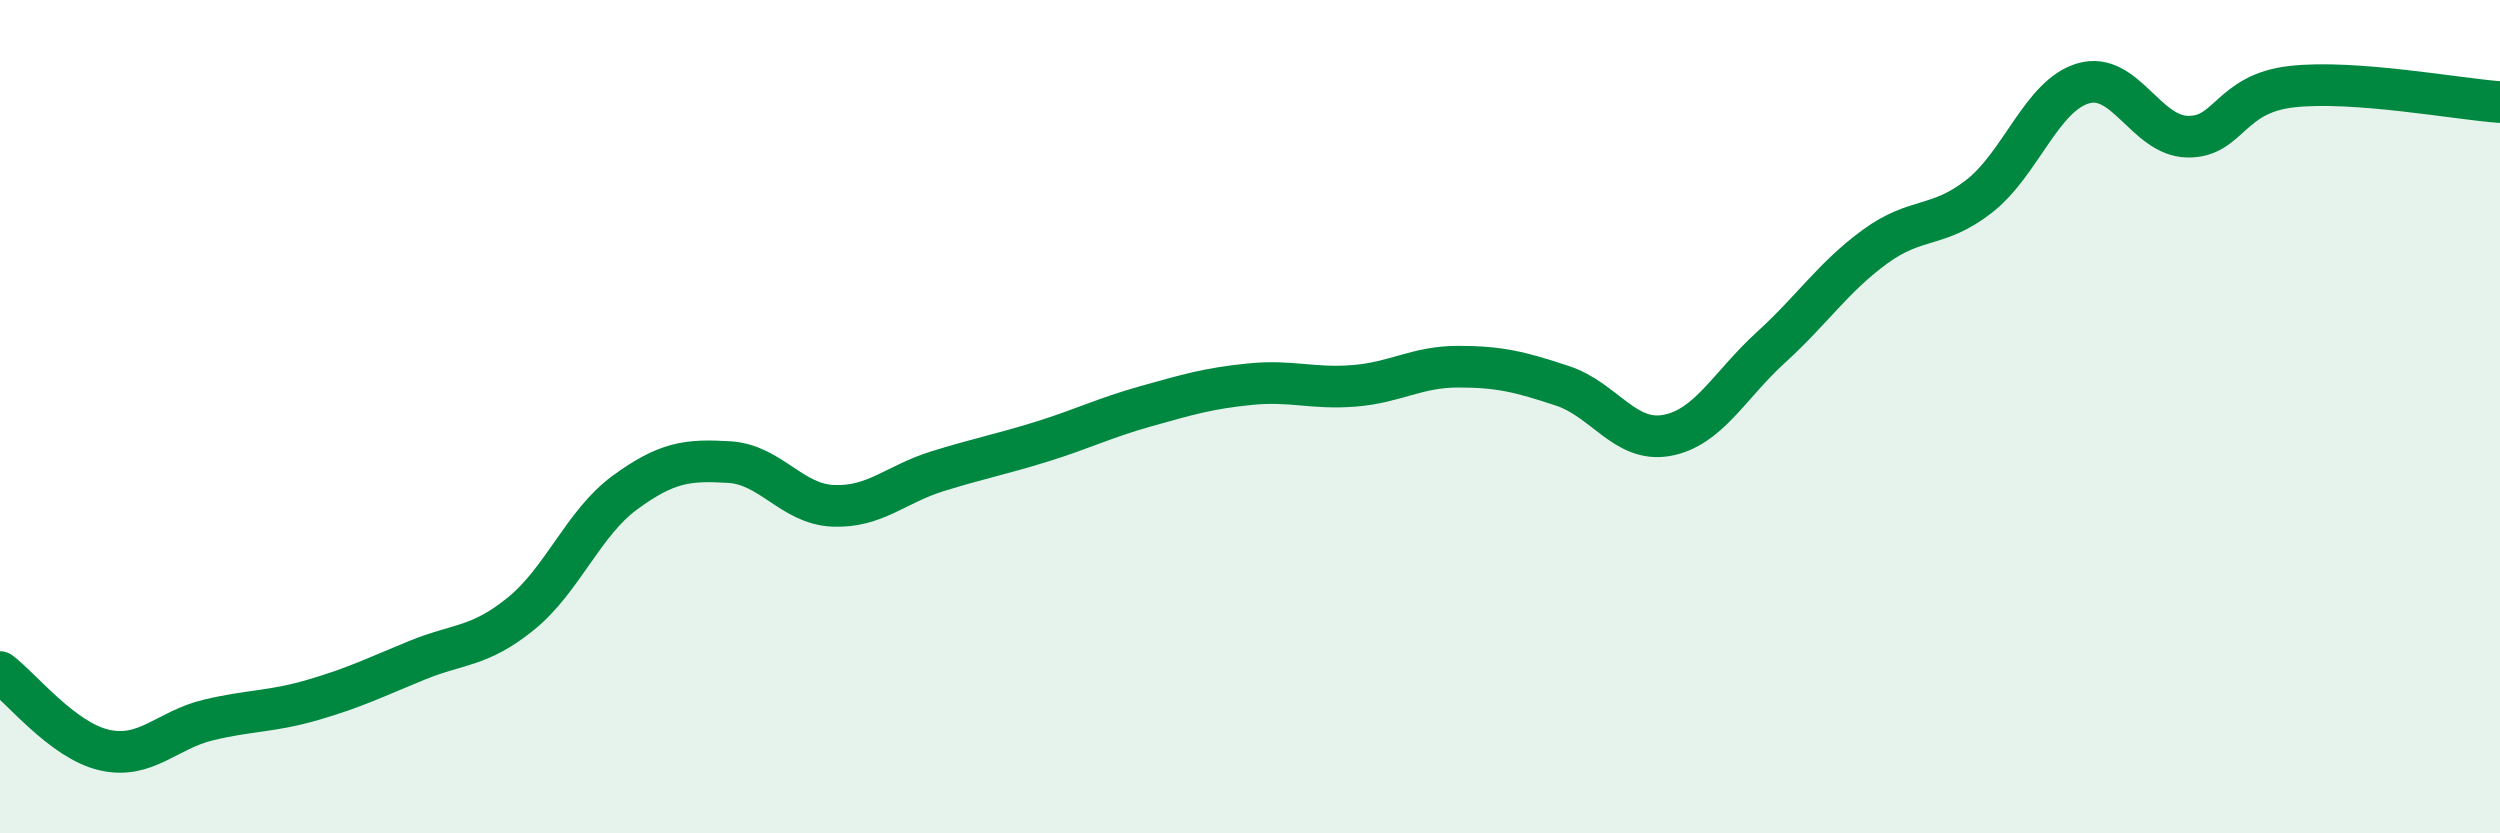
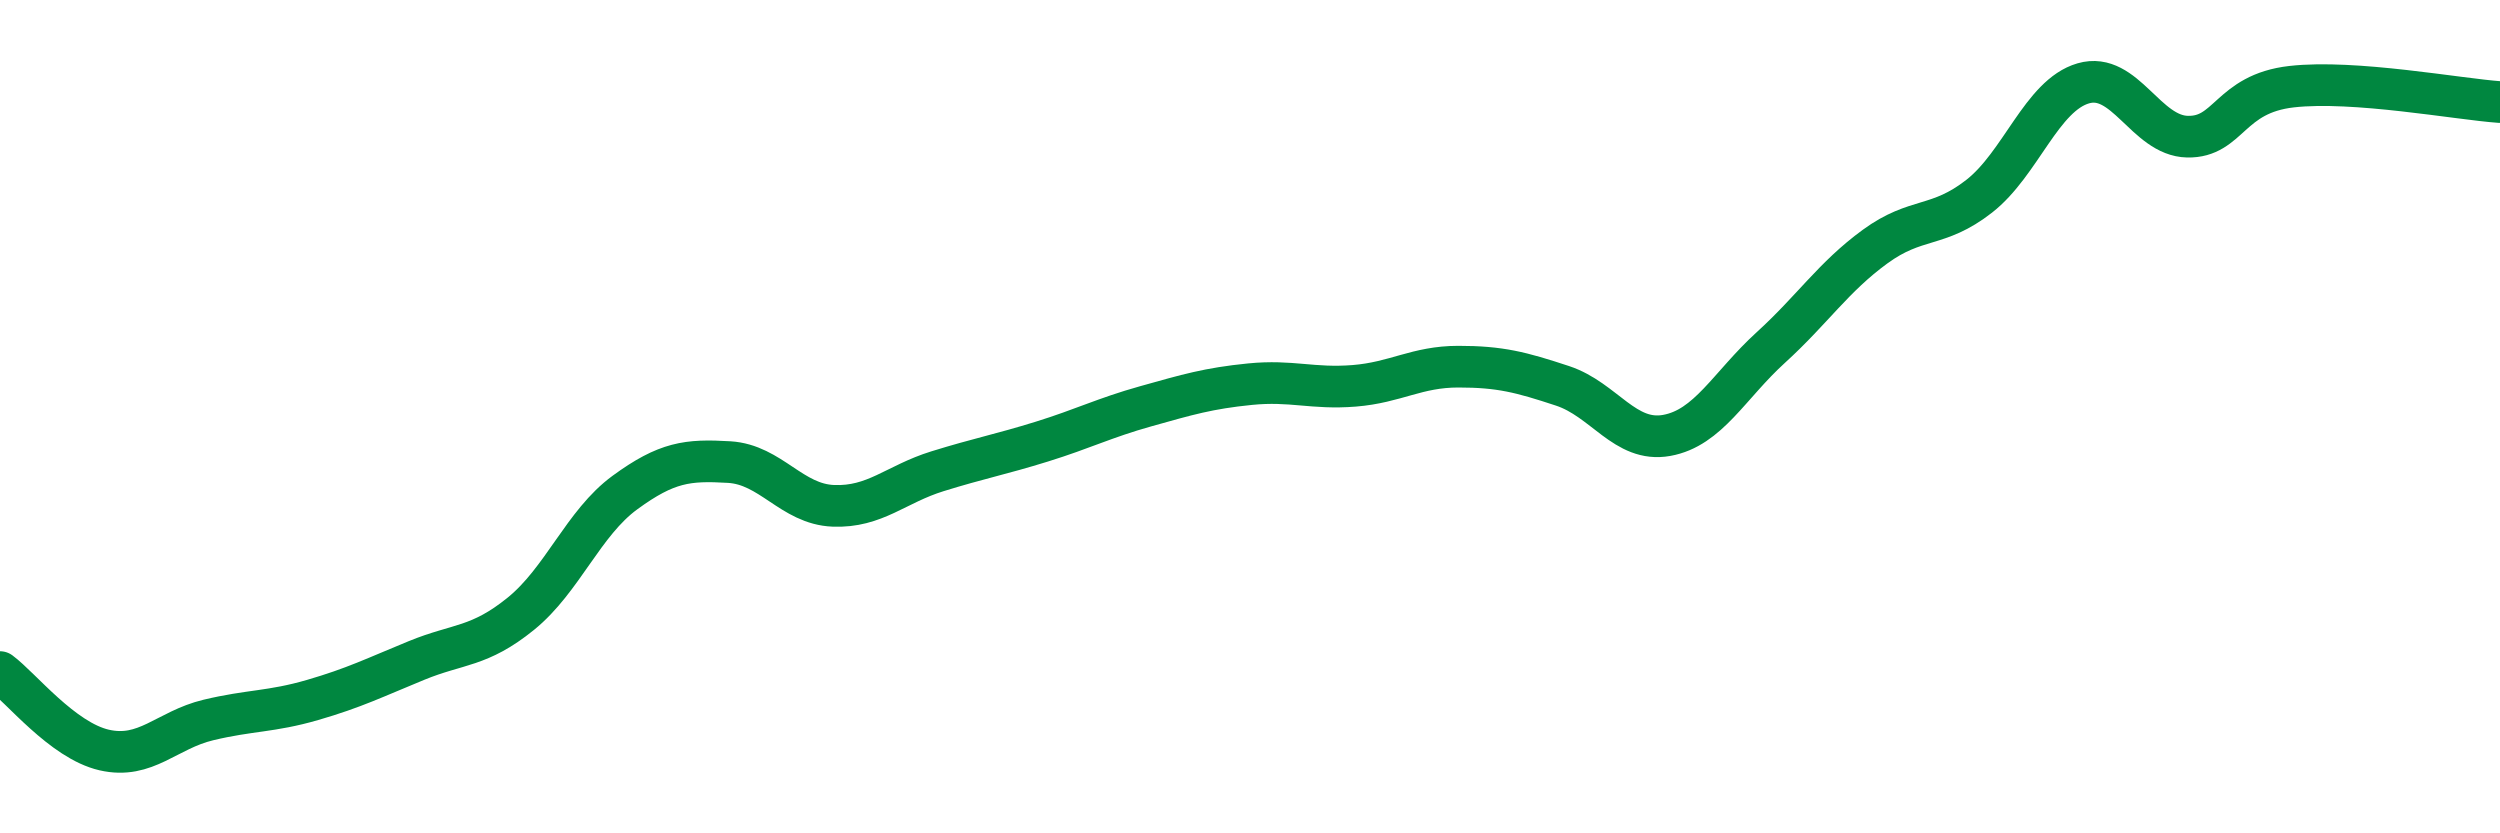
<svg xmlns="http://www.w3.org/2000/svg" width="60" height="20" viewBox="0 0 60 20">
-   <path d="M 0,16.13 C 0.5,16.5 1.5,17.77 2.5,18 C 3.5,18.23 4,17.52 5,17.28 C 6,17.04 6.5,17.09 7.5,16.8 C 8.5,16.51 9,16.26 10,15.85 C 11,15.44 11.5,15.54 12.5,14.73 C 13.5,13.92 14,12.55 15,11.82 C 16,11.09 16.5,11.03 17.5,11.09 C 18.5,11.15 19,12.1 20,12.14 C 21,12.18 21.5,11.62 22.5,11.31 C 23.5,11 24,10.91 25,10.6 C 26,10.29 26.5,10.03 27.5,9.75 C 28.5,9.47 29,9.32 30,9.22 C 31,9.12 31.5,9.34 32.5,9.26 C 33.5,9.18 34,8.8 35,8.8 C 36,8.8 36.5,8.93 37.5,9.26 C 38.5,9.59 39,10.63 40,10.45 C 41,10.27 41.5,9.25 42.5,8.34 C 43.5,7.43 44,6.65 45,5.92 C 46,5.19 46.5,5.49 47.5,4.71 C 48.5,3.93 49,2.29 50,2 C 51,1.71 51.5,3.26 52.5,3.28 C 53.5,3.3 53.5,2.25 55,2.08 C 56.5,1.91 59,2.38 60,2.45L60 20L0 20Z" fill="#008740" opacity="0.1" stroke-linecap="round" stroke-linejoin="round" />
  <path d="M 0,16.13 C 0.5,16.5 1.5,17.77 2.5,18 C 3.5,18.23 4,17.52 5,17.28 C 6,17.04 6.5,17.09 7.5,16.8 C 8.5,16.51 9,16.26 10,15.85 C 11,15.44 11.5,15.54 12.5,14.73 C 13.5,13.92 14,12.55 15,11.82 C 16,11.09 16.5,11.03 17.5,11.09 C 18.5,11.15 19,12.1 20,12.14 C 21,12.18 21.5,11.62 22.5,11.31 C 23.5,11 24,10.91 25,10.6 C 26,10.29 26.5,10.03 27.5,9.75 C 28.5,9.47 29,9.32 30,9.22 C 31,9.12 31.5,9.34 32.5,9.26 C 33.5,9.18 34,8.8 35,8.8 C 36,8.8 36.5,8.93 37.5,9.26 C 38.5,9.59 39,10.63 40,10.45 C 41,10.27 41.5,9.25 42.5,8.34 C 43.5,7.43 44,6.65 45,5.92 C 46,5.19 46.5,5.49 47.5,4.71 C 48.5,3.93 49,2.29 50,2 C 51,1.71 51.5,3.26 52.5,3.28 C 53.5,3.3 53.5,2.25 55,2.08 C 56.5,1.91 59,2.38 60,2.45" stroke="#008740" stroke-width="1" fill="none" stroke-linecap="round" stroke-linejoin="round" />
</svg>